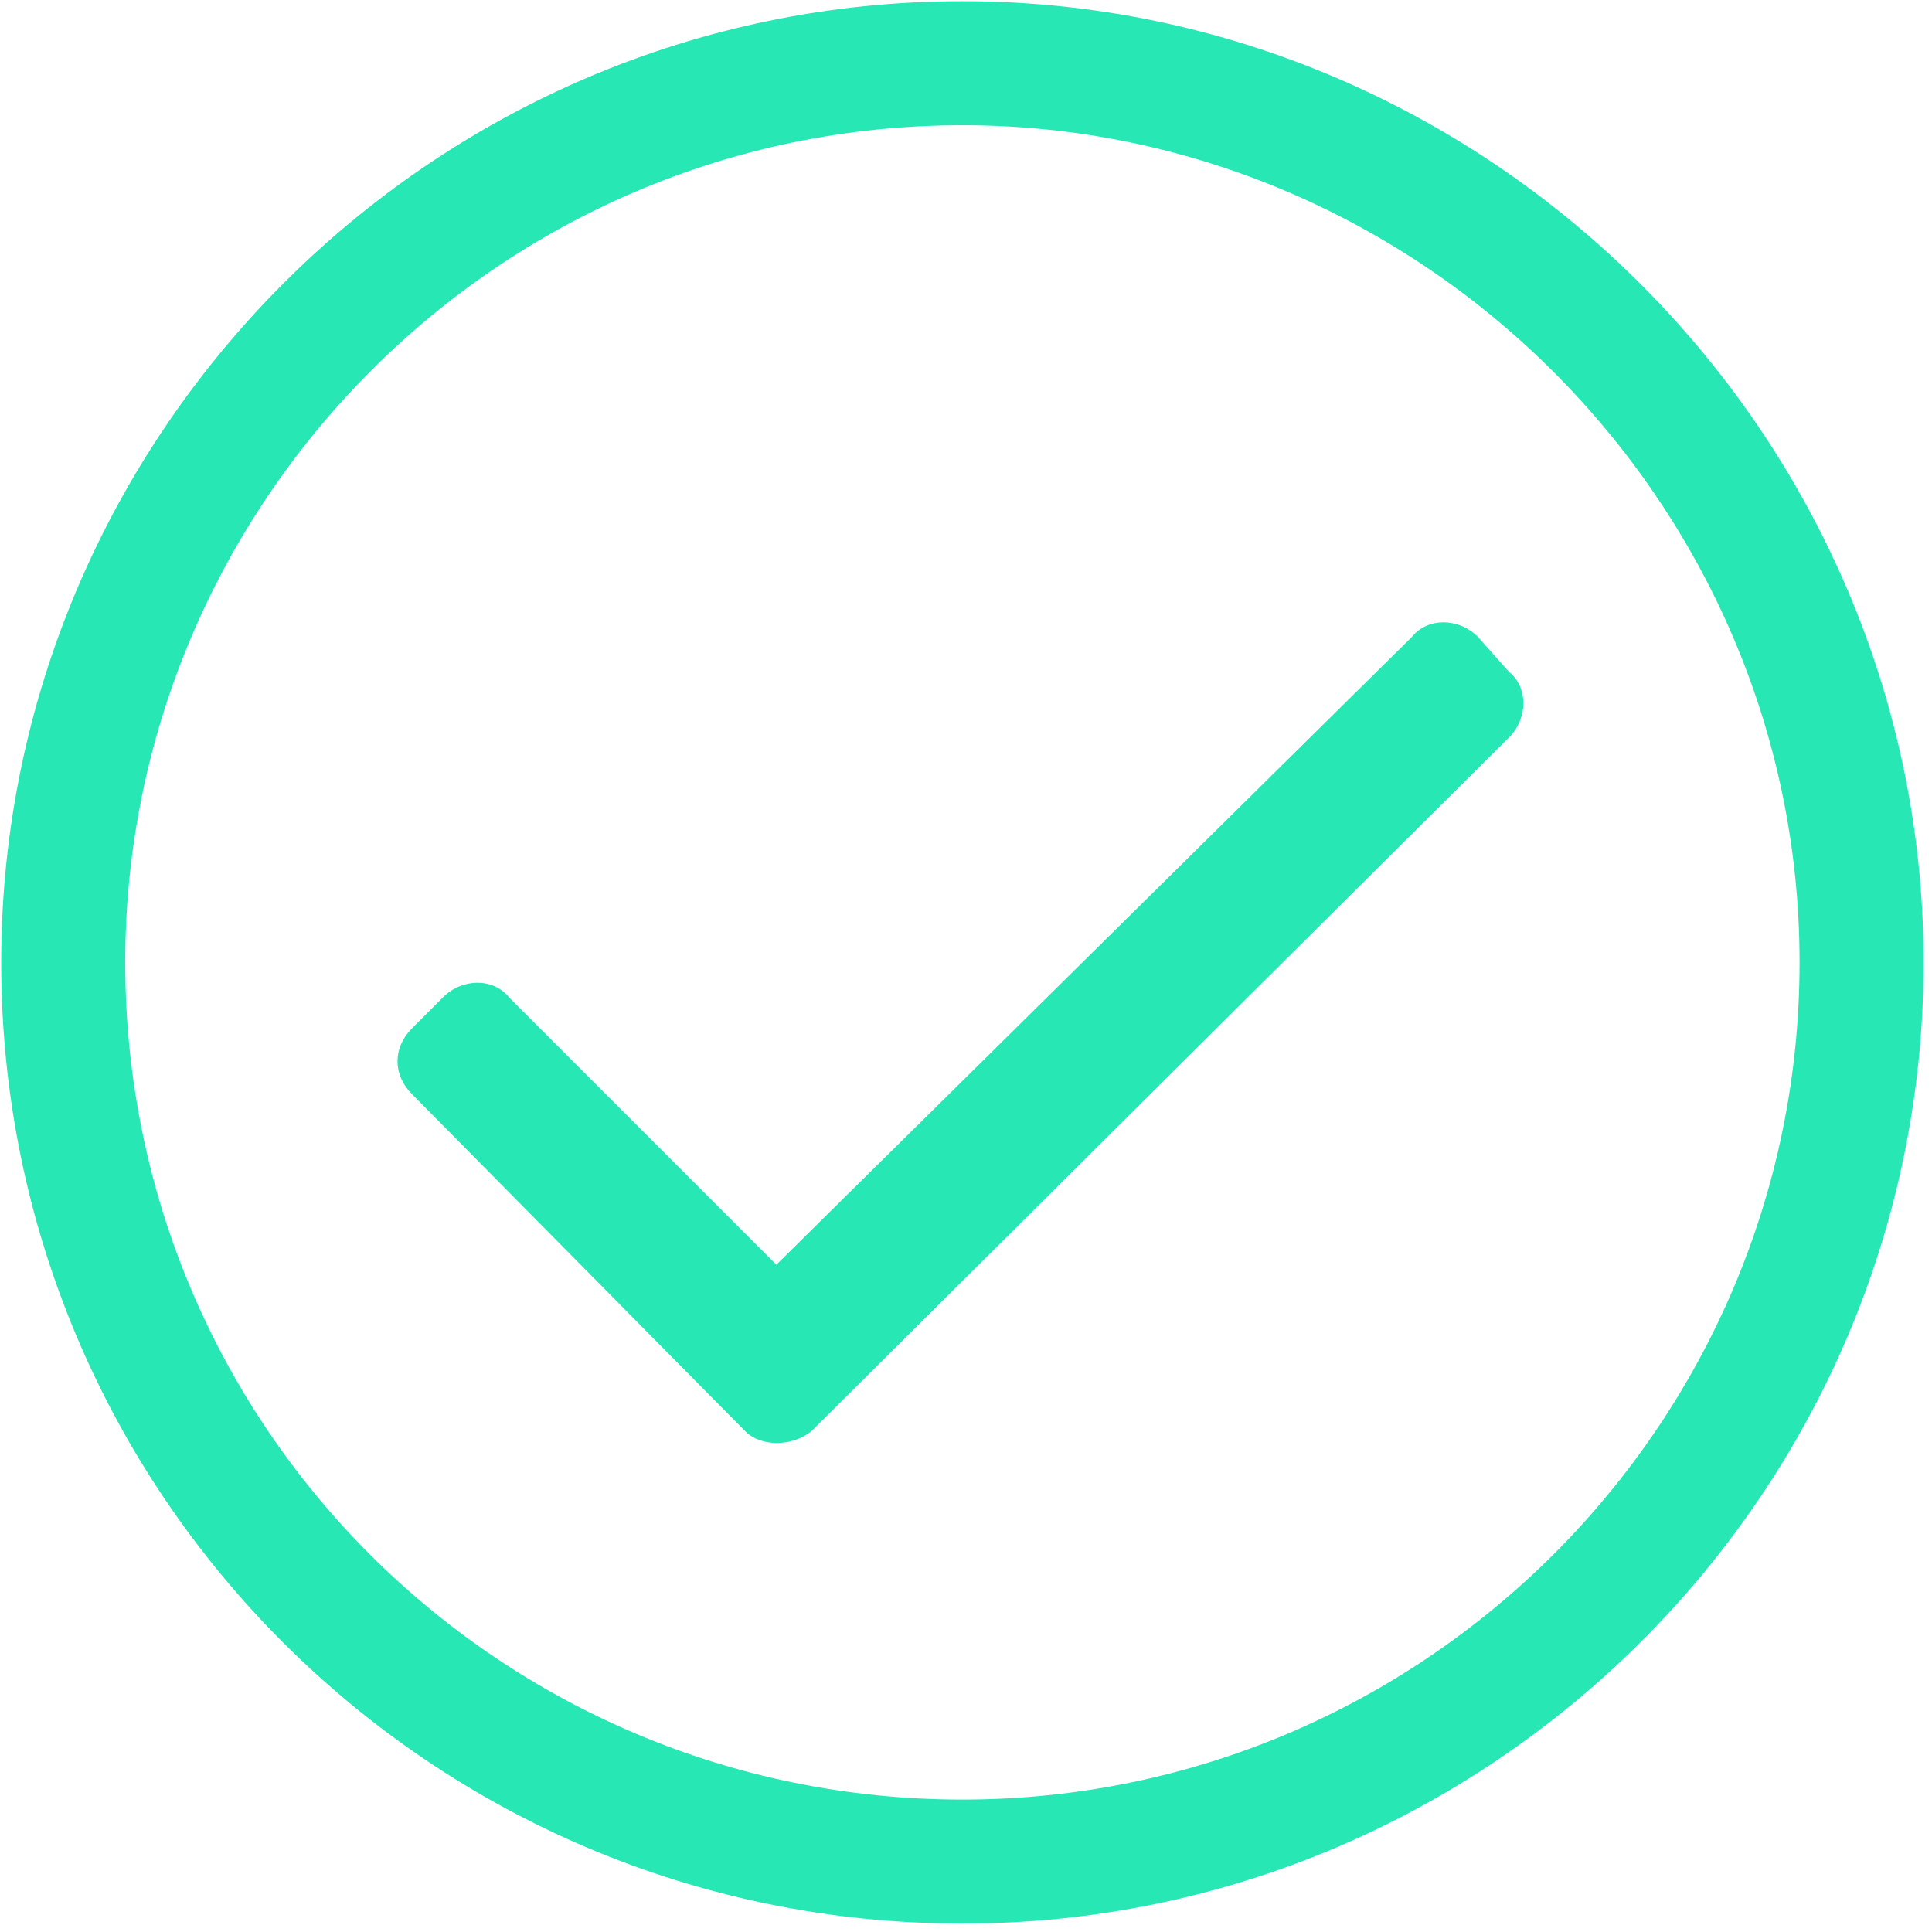
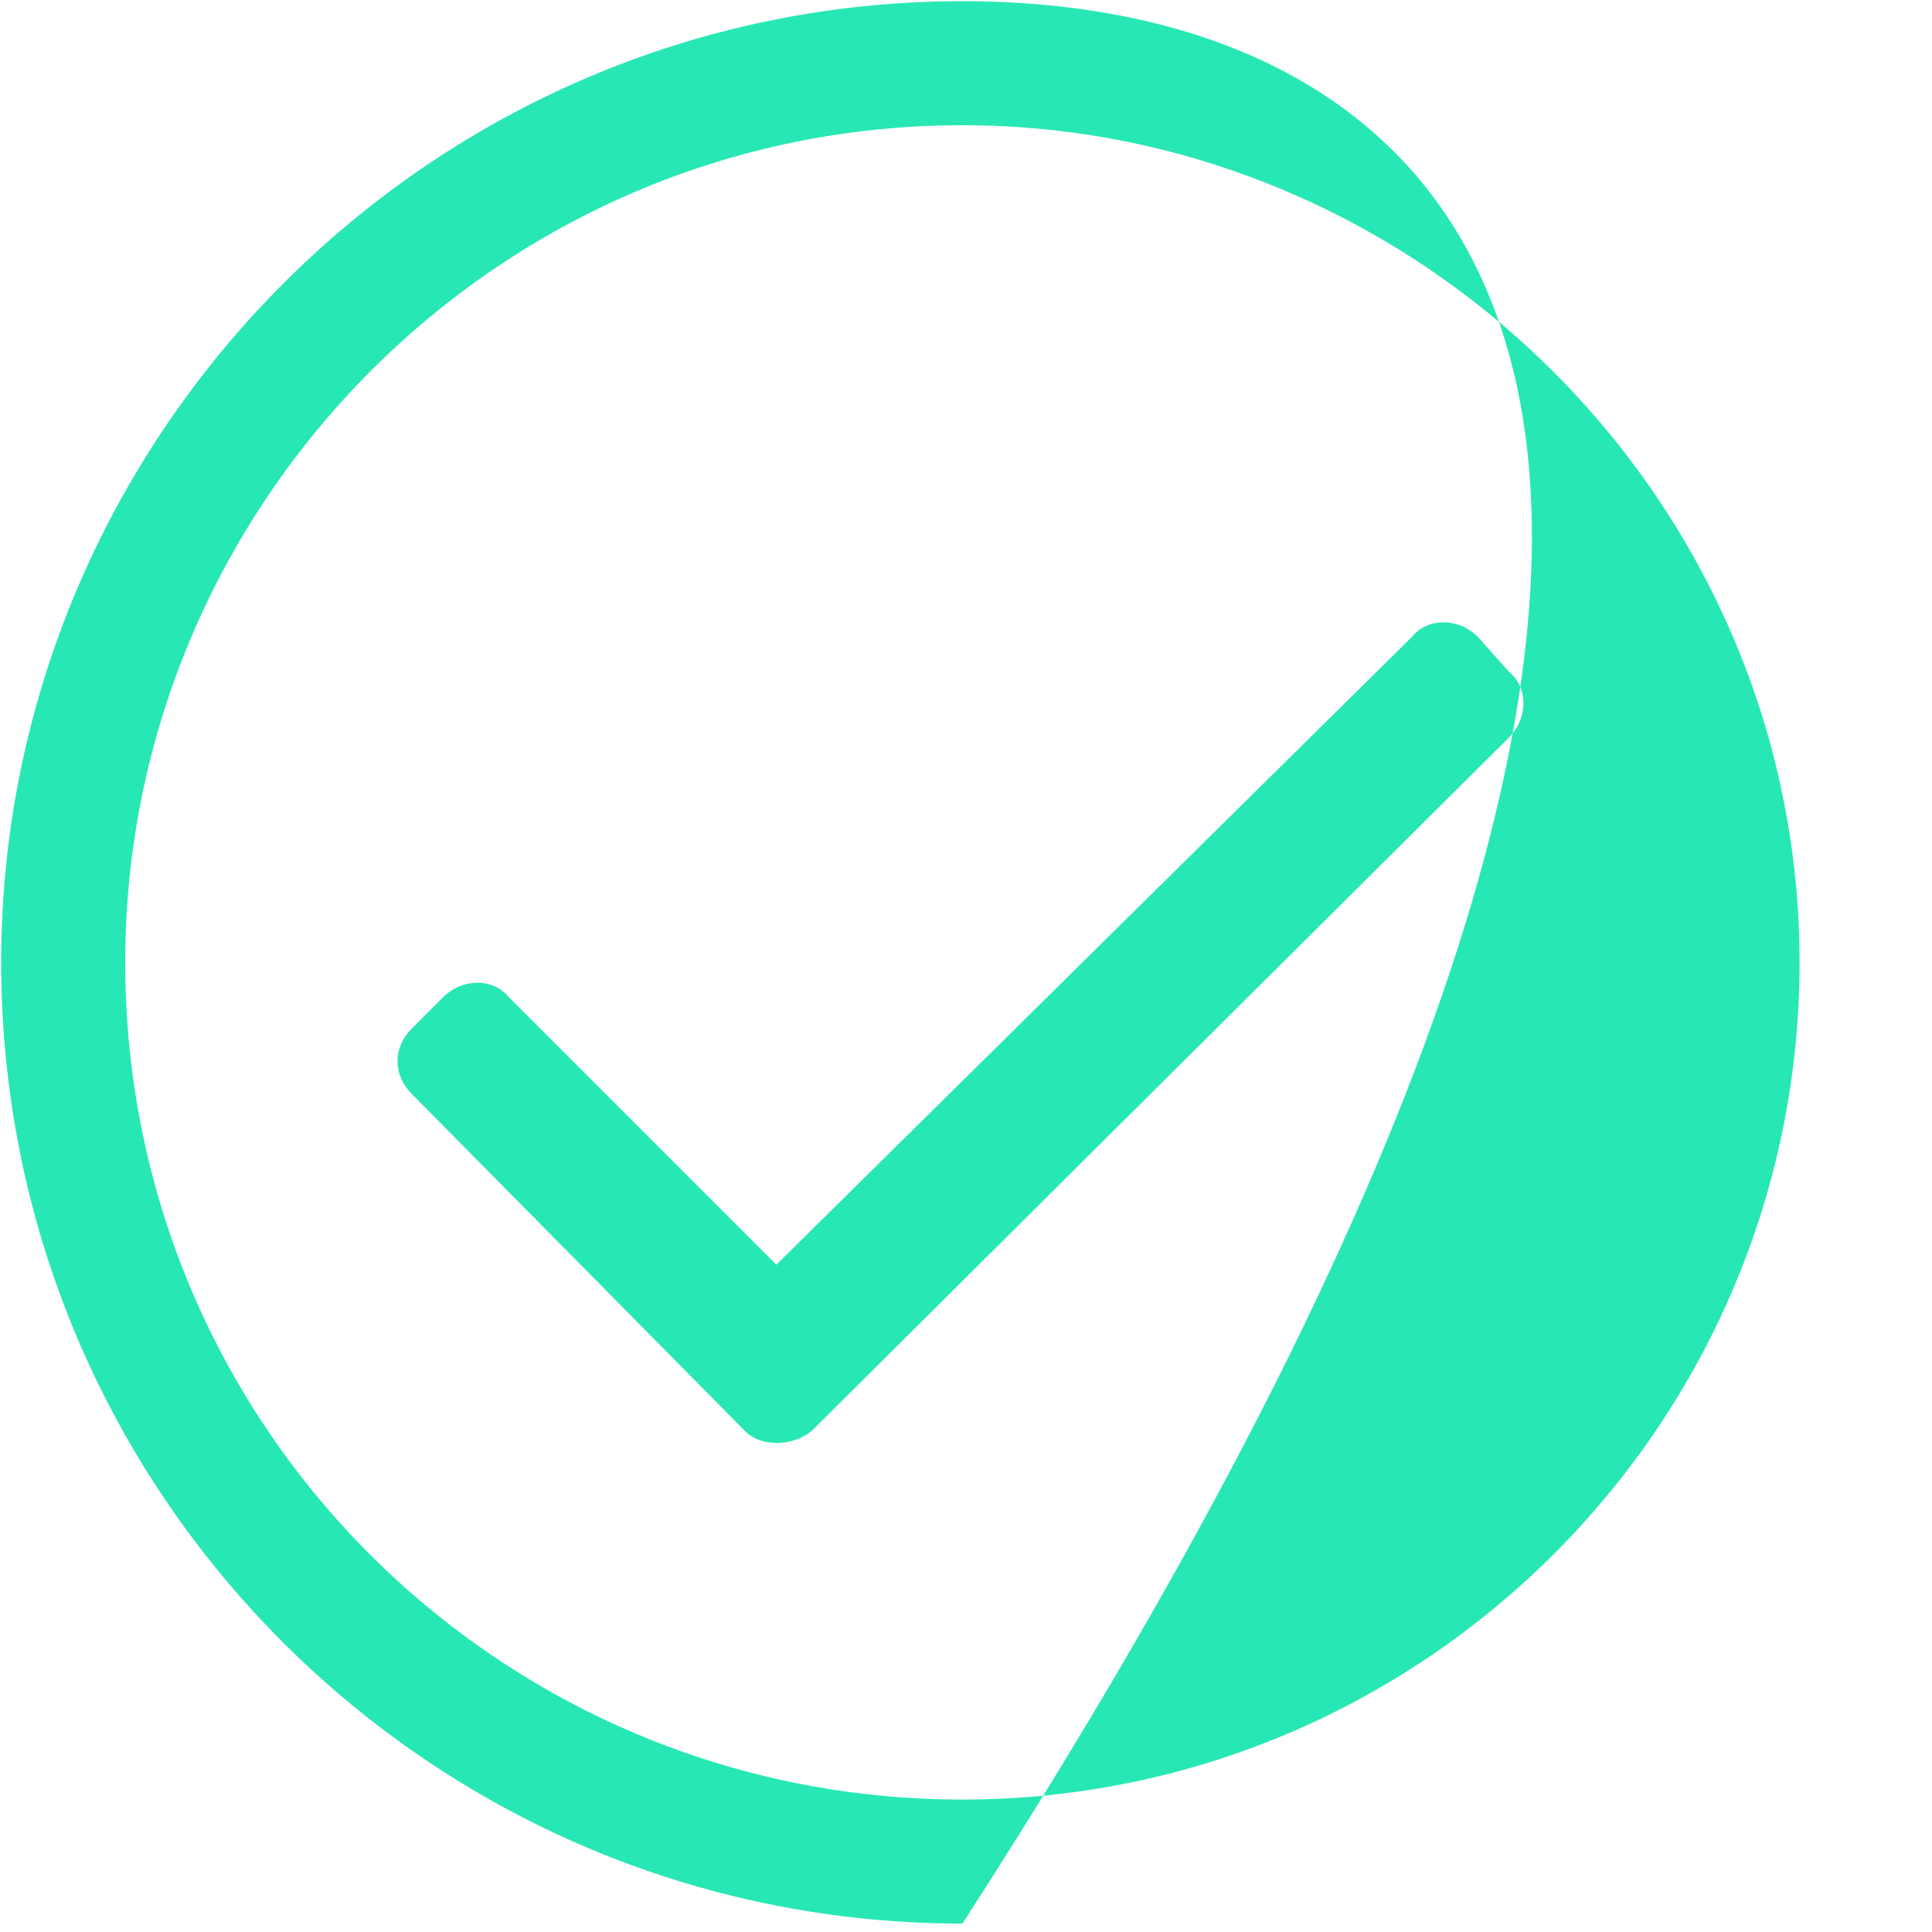
<svg xmlns="http://www.w3.org/2000/svg" width="201" height="201" viewBox="0 0 201 201" fill="none">
-   <path d="M100.125 0.125C44.883 0.125 0.125 45.286 0.125 100.125C0.125 155.367 44.883 200.125 100.125 200.125C154.964 200.125 200.125 155.367 200.125 100.125C200.125 45.286 154.964 0.125 100.125 0.125ZM100.125 187.222C52.141 187.222 13.028 148.512 13.028 100.125C13.028 52.544 51.738 13.028 100.125 13.028C147.706 13.028 187.222 52.141 187.222 100.125C187.222 148.109 148.109 187.222 100.125 187.222ZM156.98 76.738C158.996 74.722 158.996 71.496 156.98 69.883L153.754 66.254C151.738 64.238 148.512 64.238 146.899 66.254L80.77 131.577L52.948 103.754C51.335 101.738 48.109 101.738 46.093 103.754L42.867 106.98C40.851 108.996 40.851 111.819 42.867 113.835L77.544 148.915C79.157 150.528 82.383 150.528 84.399 148.915L156.98 76.738Z" fill="#27E8B4" />
+   <path d="M100.125 0.125C44.883 0.125 0.125 45.286 0.125 100.125C0.125 155.367 44.883 200.125 100.125 200.125C200.125 45.286 154.964 0.125 100.125 0.125ZM100.125 187.222C52.141 187.222 13.028 148.512 13.028 100.125C13.028 52.544 51.738 13.028 100.125 13.028C147.706 13.028 187.222 52.141 187.222 100.125C187.222 148.109 148.109 187.222 100.125 187.222ZM156.98 76.738C158.996 74.722 158.996 71.496 156.98 69.883L153.754 66.254C151.738 64.238 148.512 64.238 146.899 66.254L80.77 131.577L52.948 103.754C51.335 101.738 48.109 101.738 46.093 103.754L42.867 106.98C40.851 108.996 40.851 111.819 42.867 113.835L77.544 148.915C79.157 150.528 82.383 150.528 84.399 148.915L156.98 76.738Z" fill="#27E8B4" />
</svg>